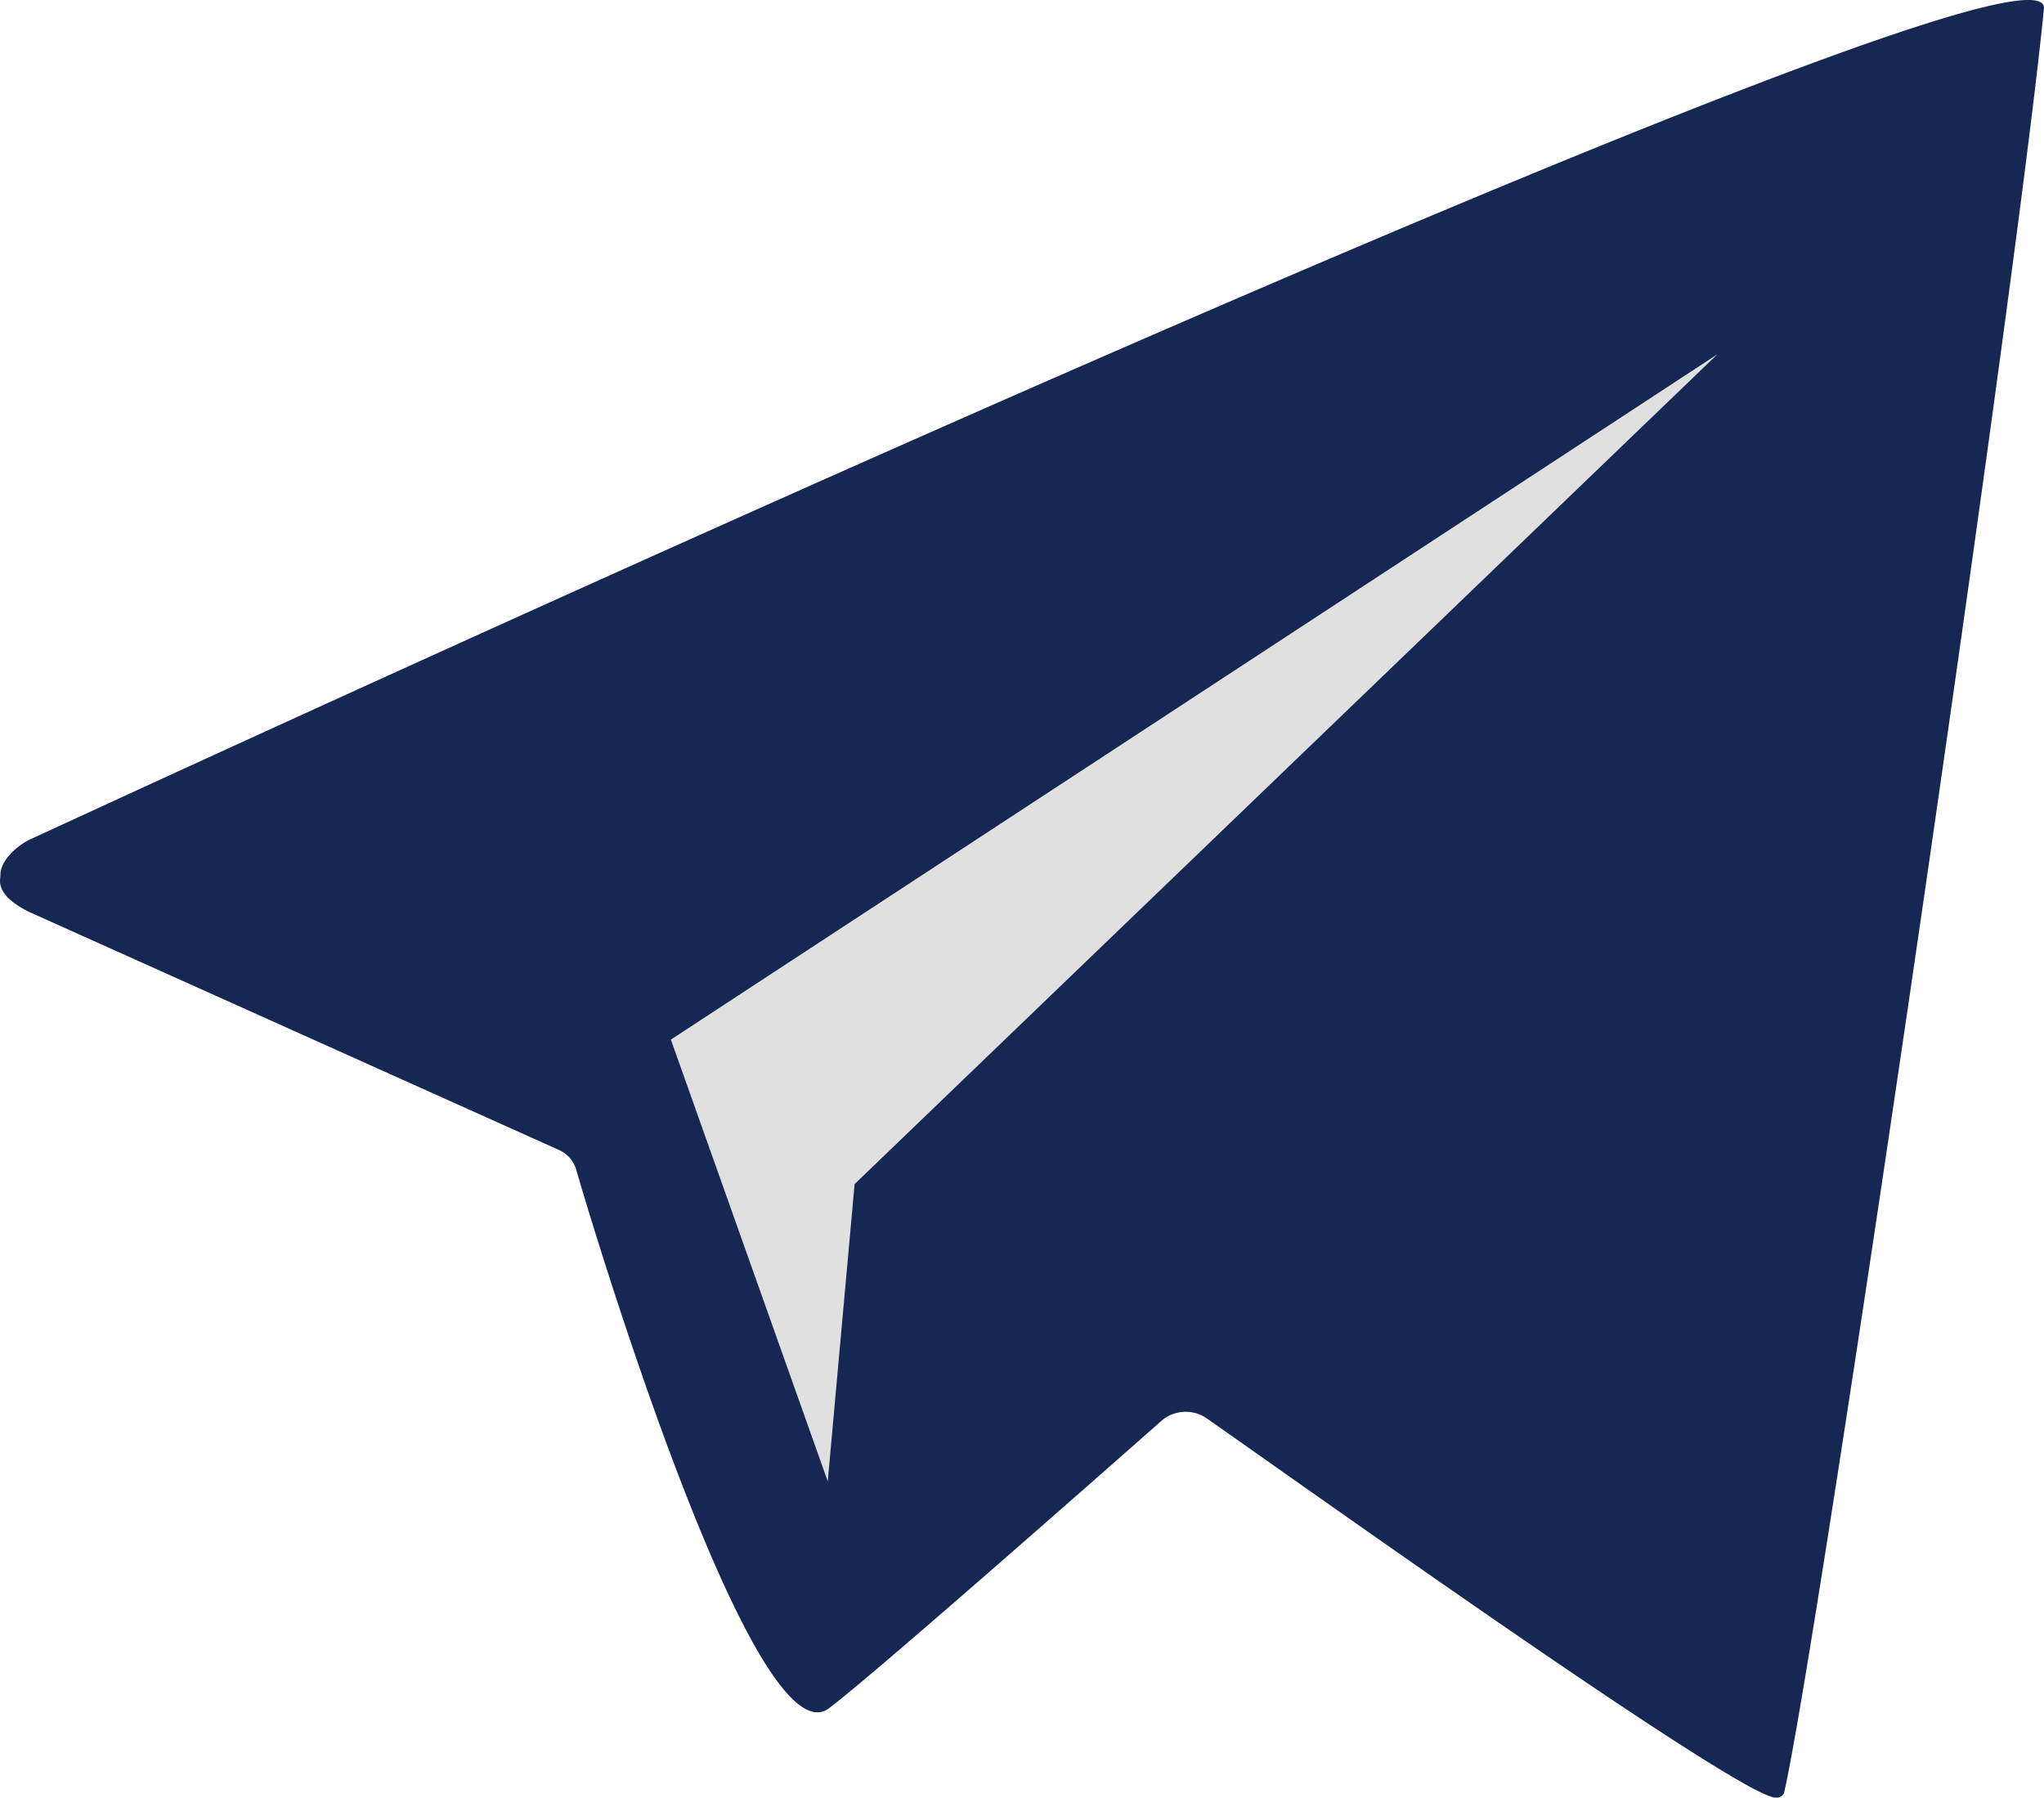
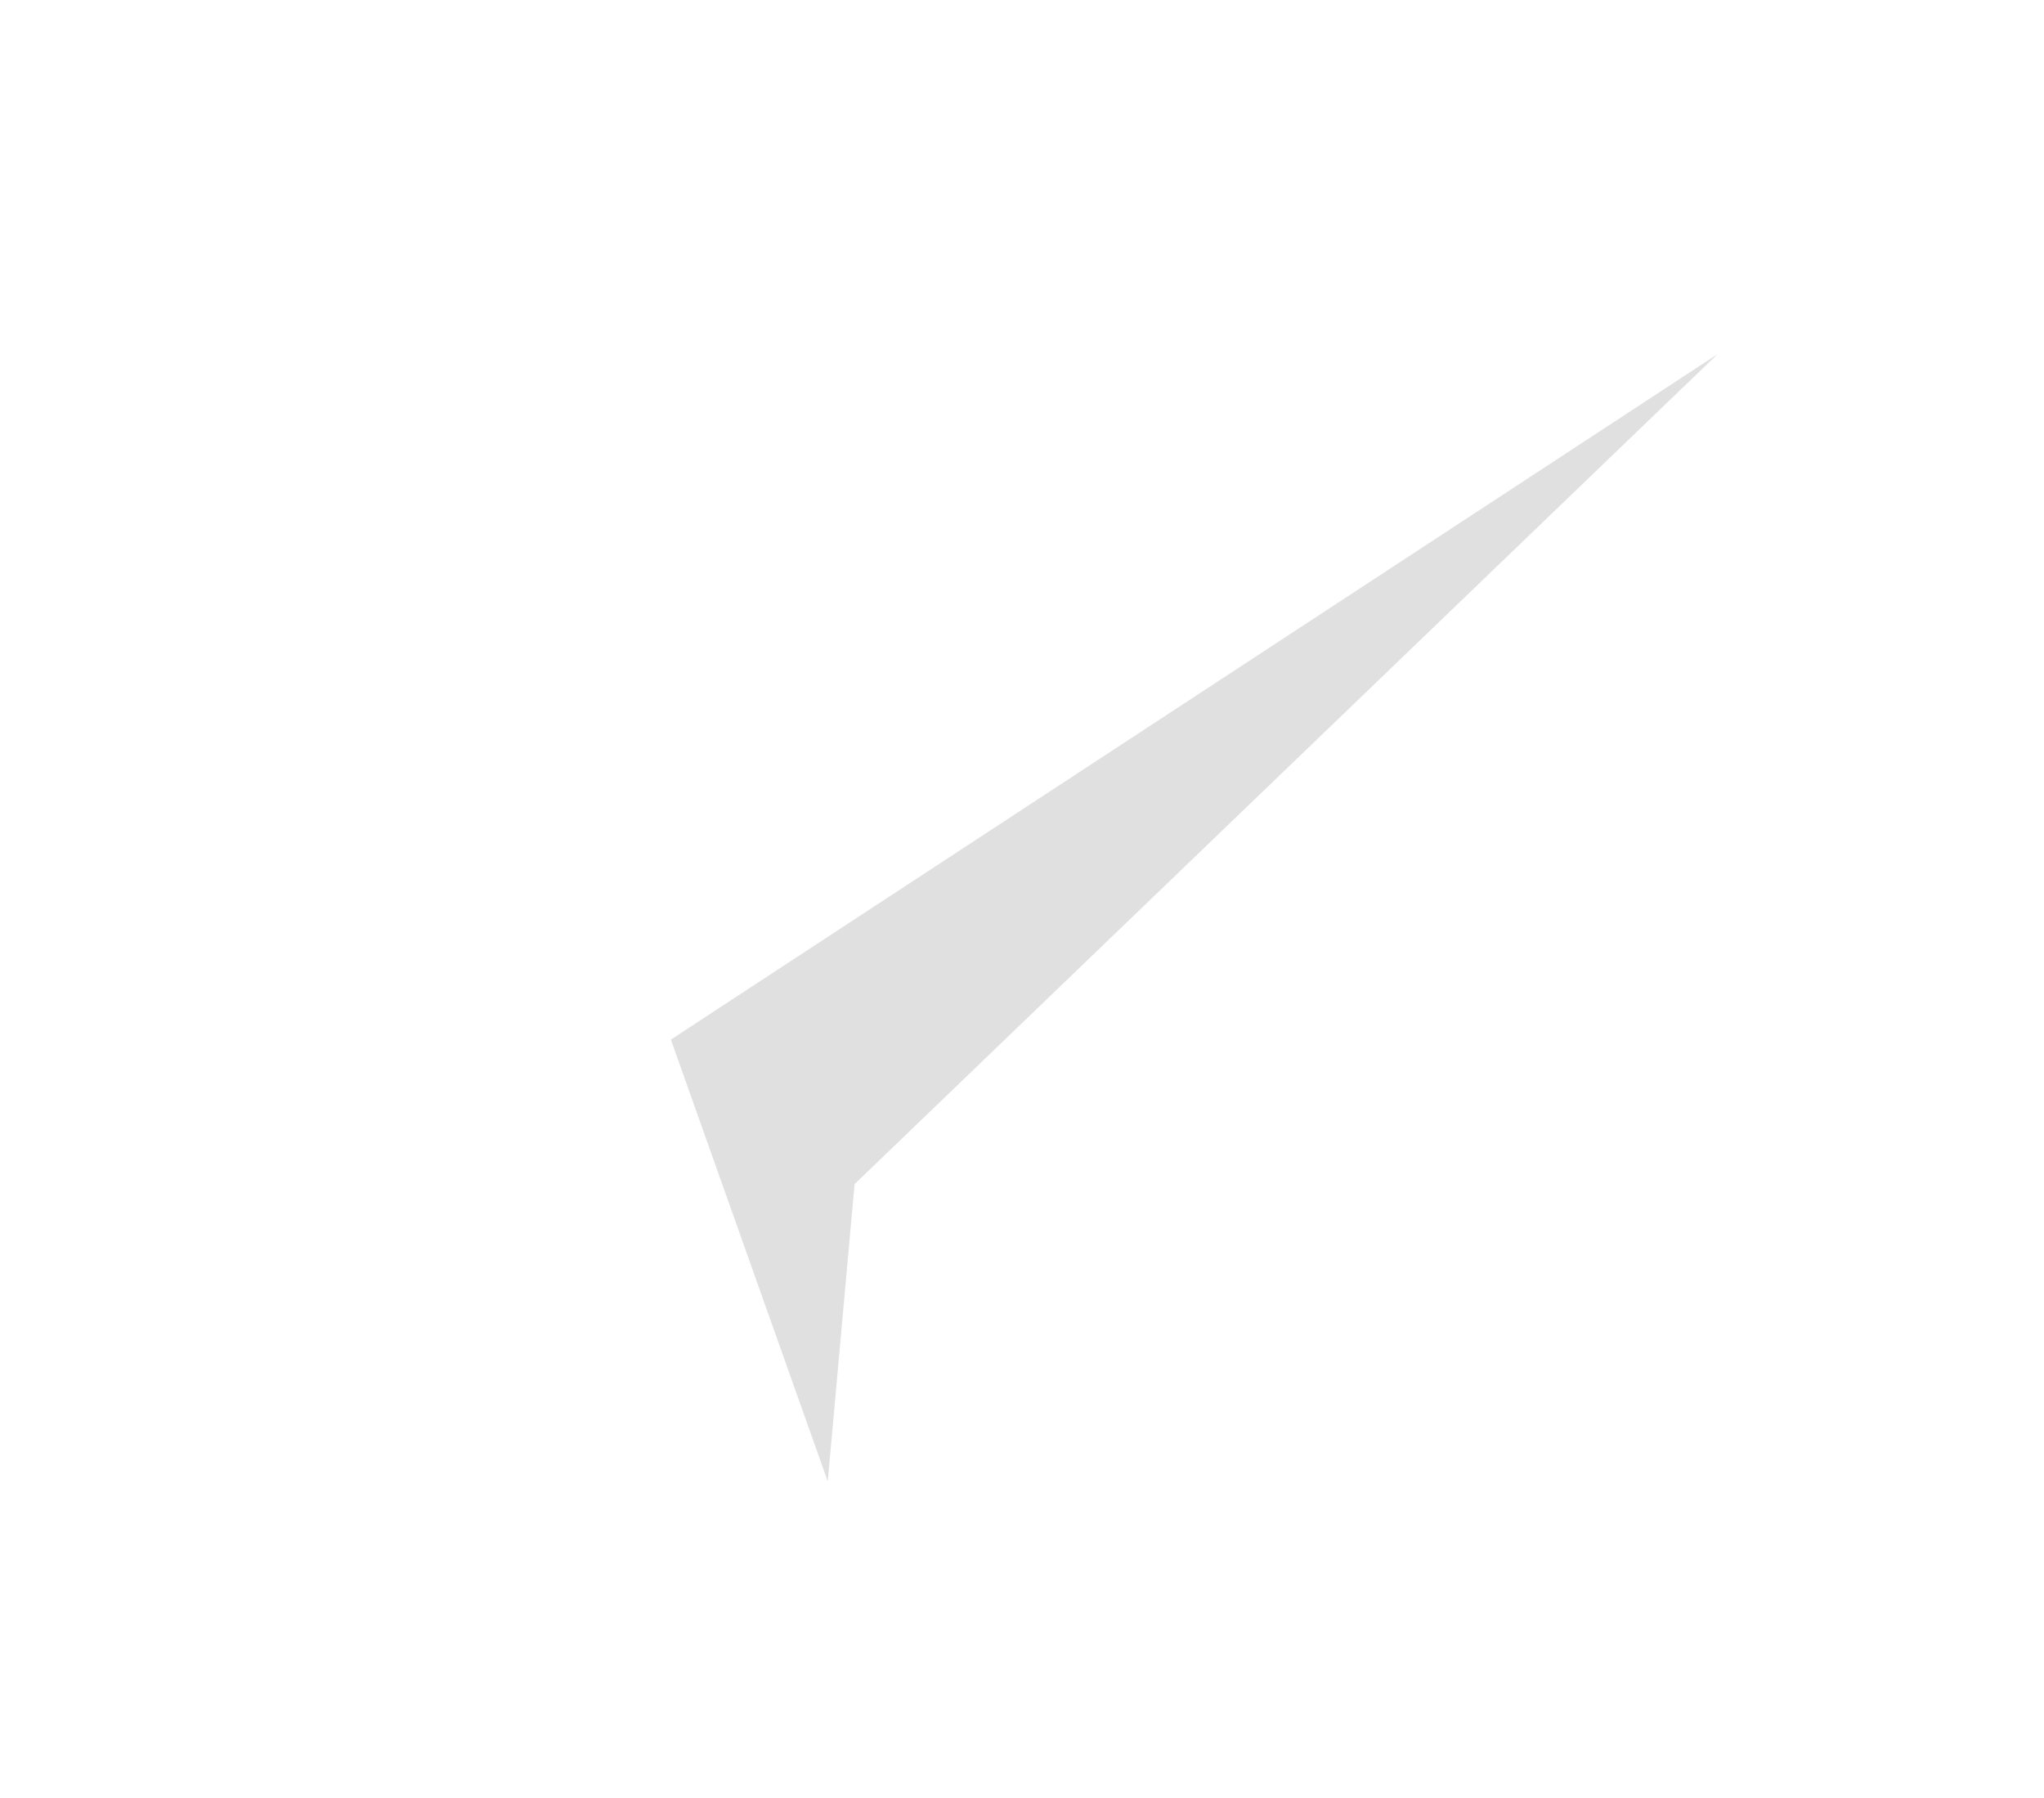
<svg xmlns="http://www.w3.org/2000/svg" id="Layer_1" data-name="Layer 1" viewBox="0 0 99.02 87.08">
  <defs>
    <style>.cls-1{fill:#162753;}.cls-2{fill:#e1e0e0;}</style>
  </defs>
  <title>телег_просто_синий_серая</title>
  <g id="Layer_3" data-name="Layer 3">
-     <path class="cls-1" d="M7,73.21c0-.7.8-1.4,1.4-1.7,10.2-4.7,97.6-45,97.6-40.3-1.3,13.4-11.1,80.2-12.6,86.5a.41.41,0,0,1-.4.2c-1.7,0-22.6-14.9-27.6-18.4a1.8,1.8,0,0,0-2.1.1c-3.4,3-14.3,12.6-16.2,14C43.6,116,36.2,92,34.9,87.51a1.52,1.52,0,0,0-.9-1L8.38,75c-.6-.3-1.4-.8-1.4-1.5Z" transform="translate(-6.98 -30.83)" />
    <polygon class="cls-2" points="32.5 50.36 83.2 17.16 41.4 57.36 40.1 71.76 32.5 50.36" />
  </g>
</svg>